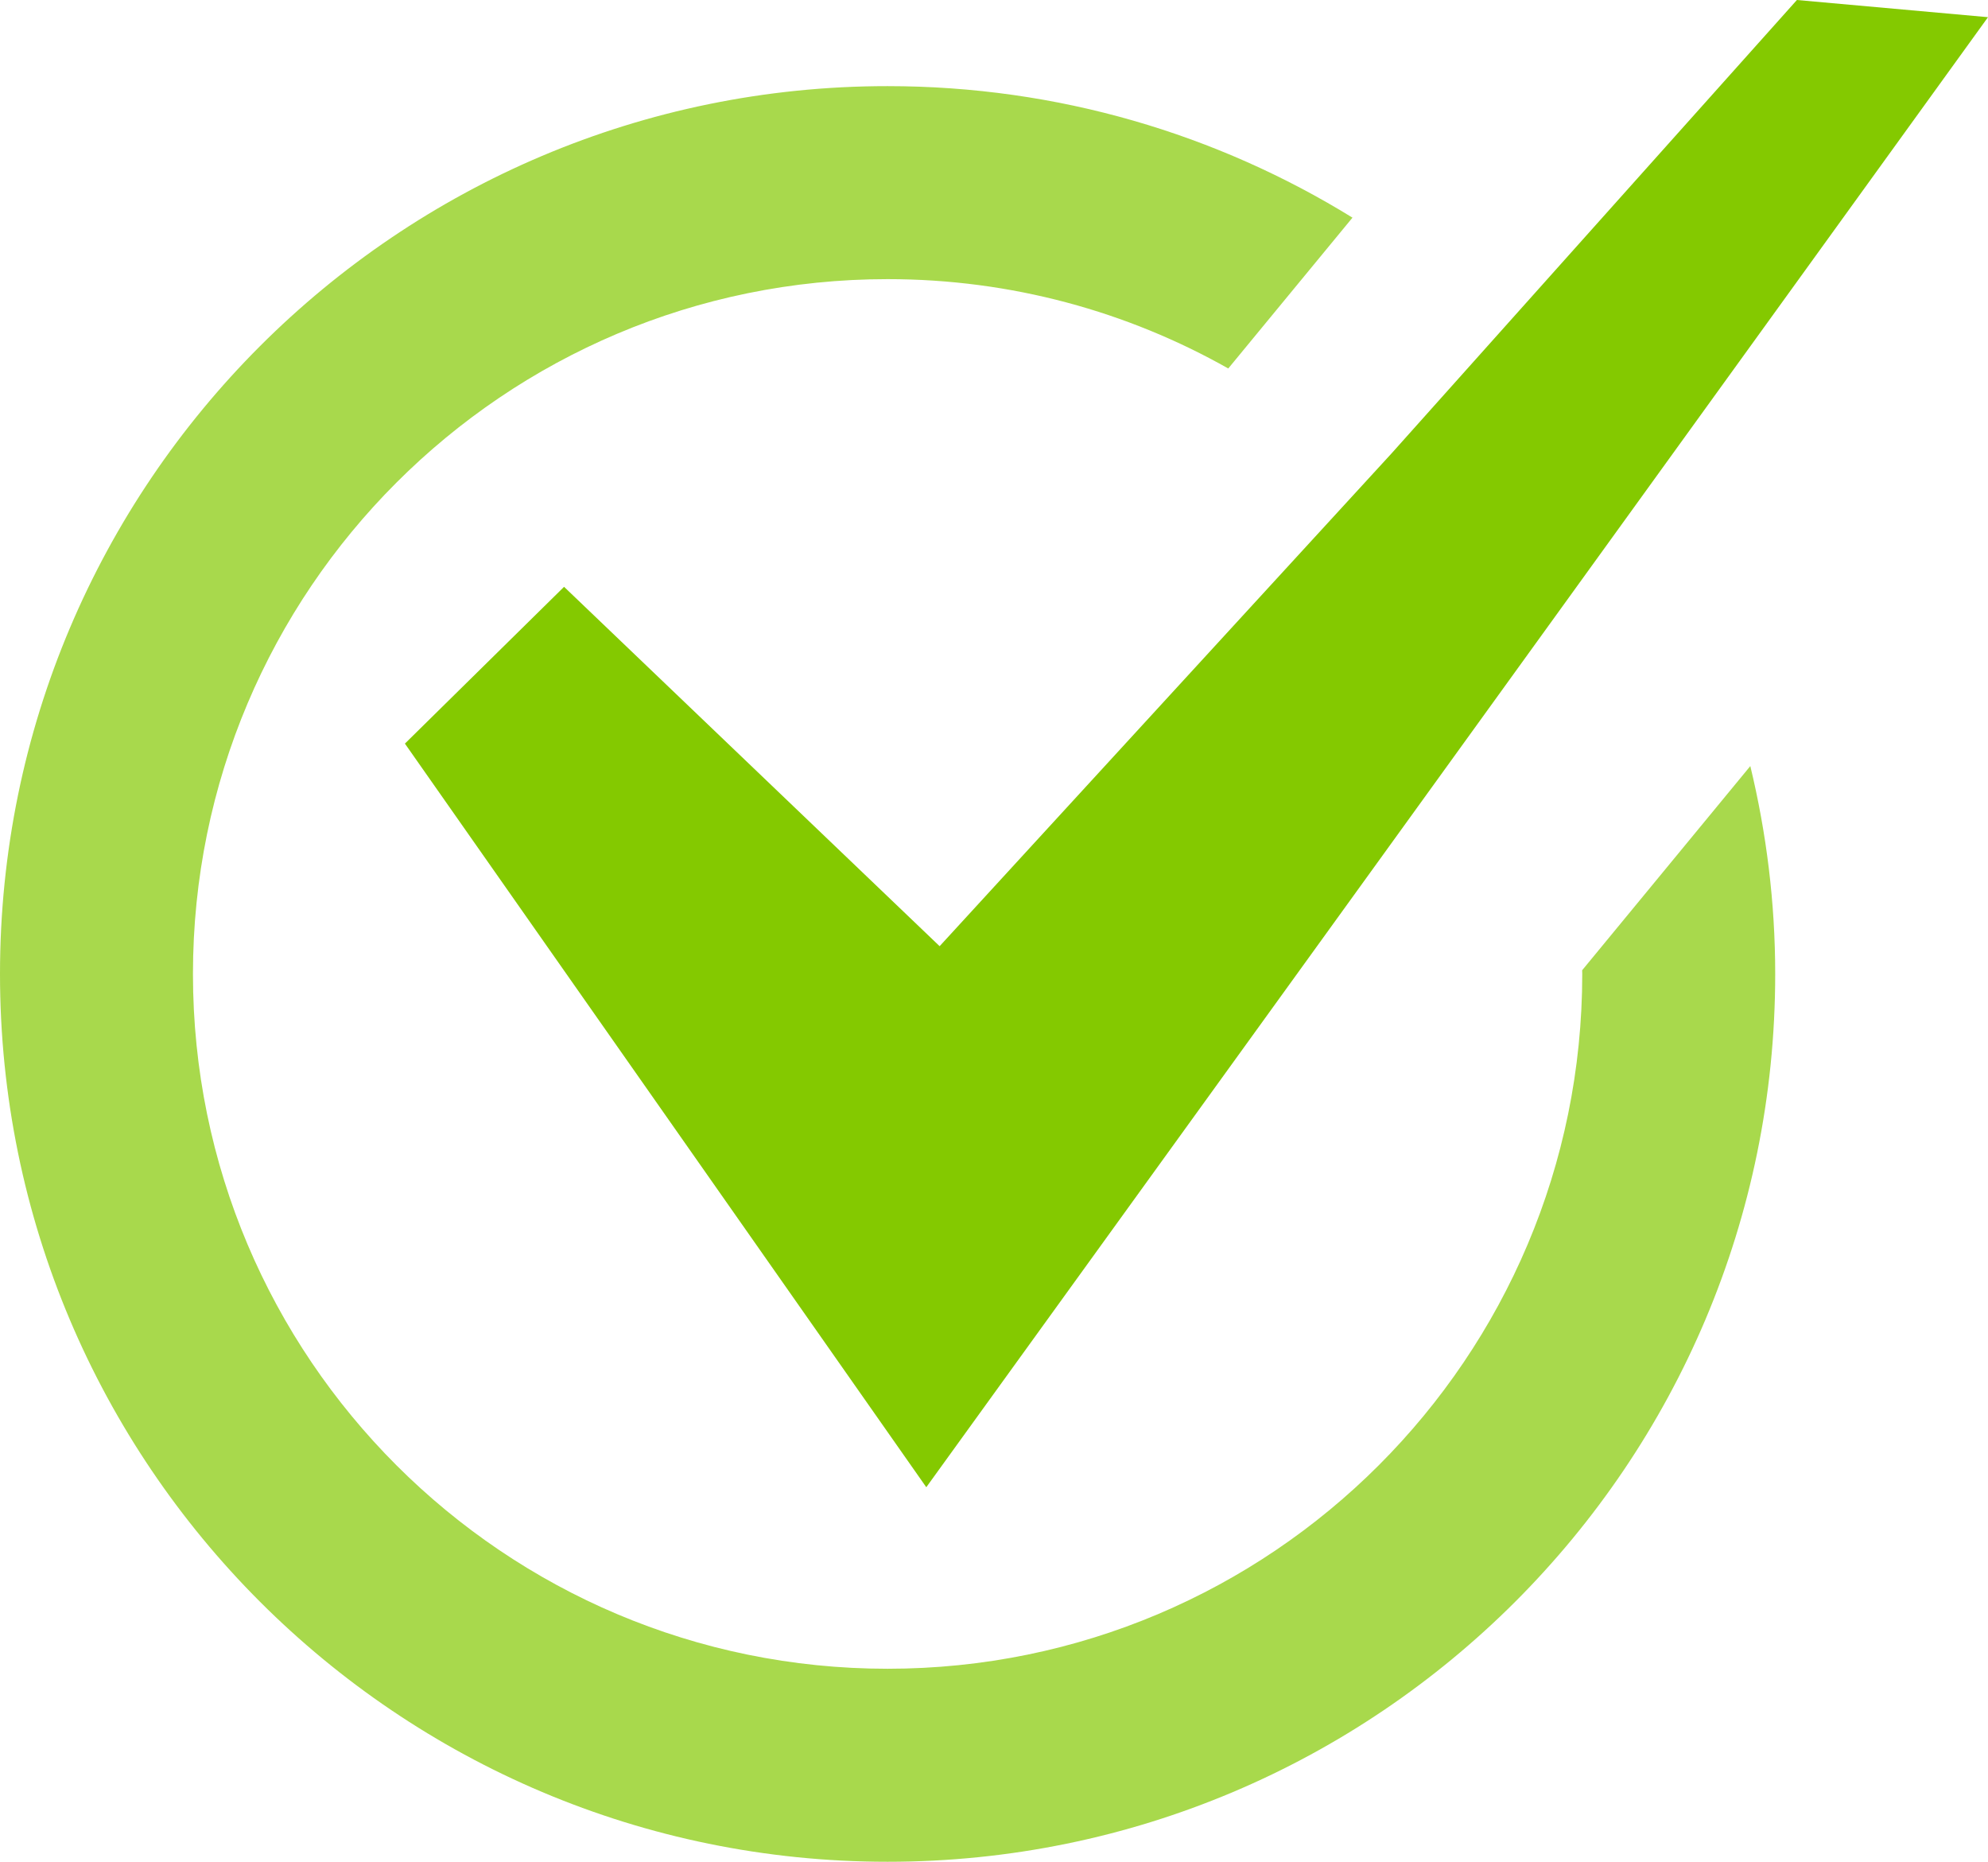
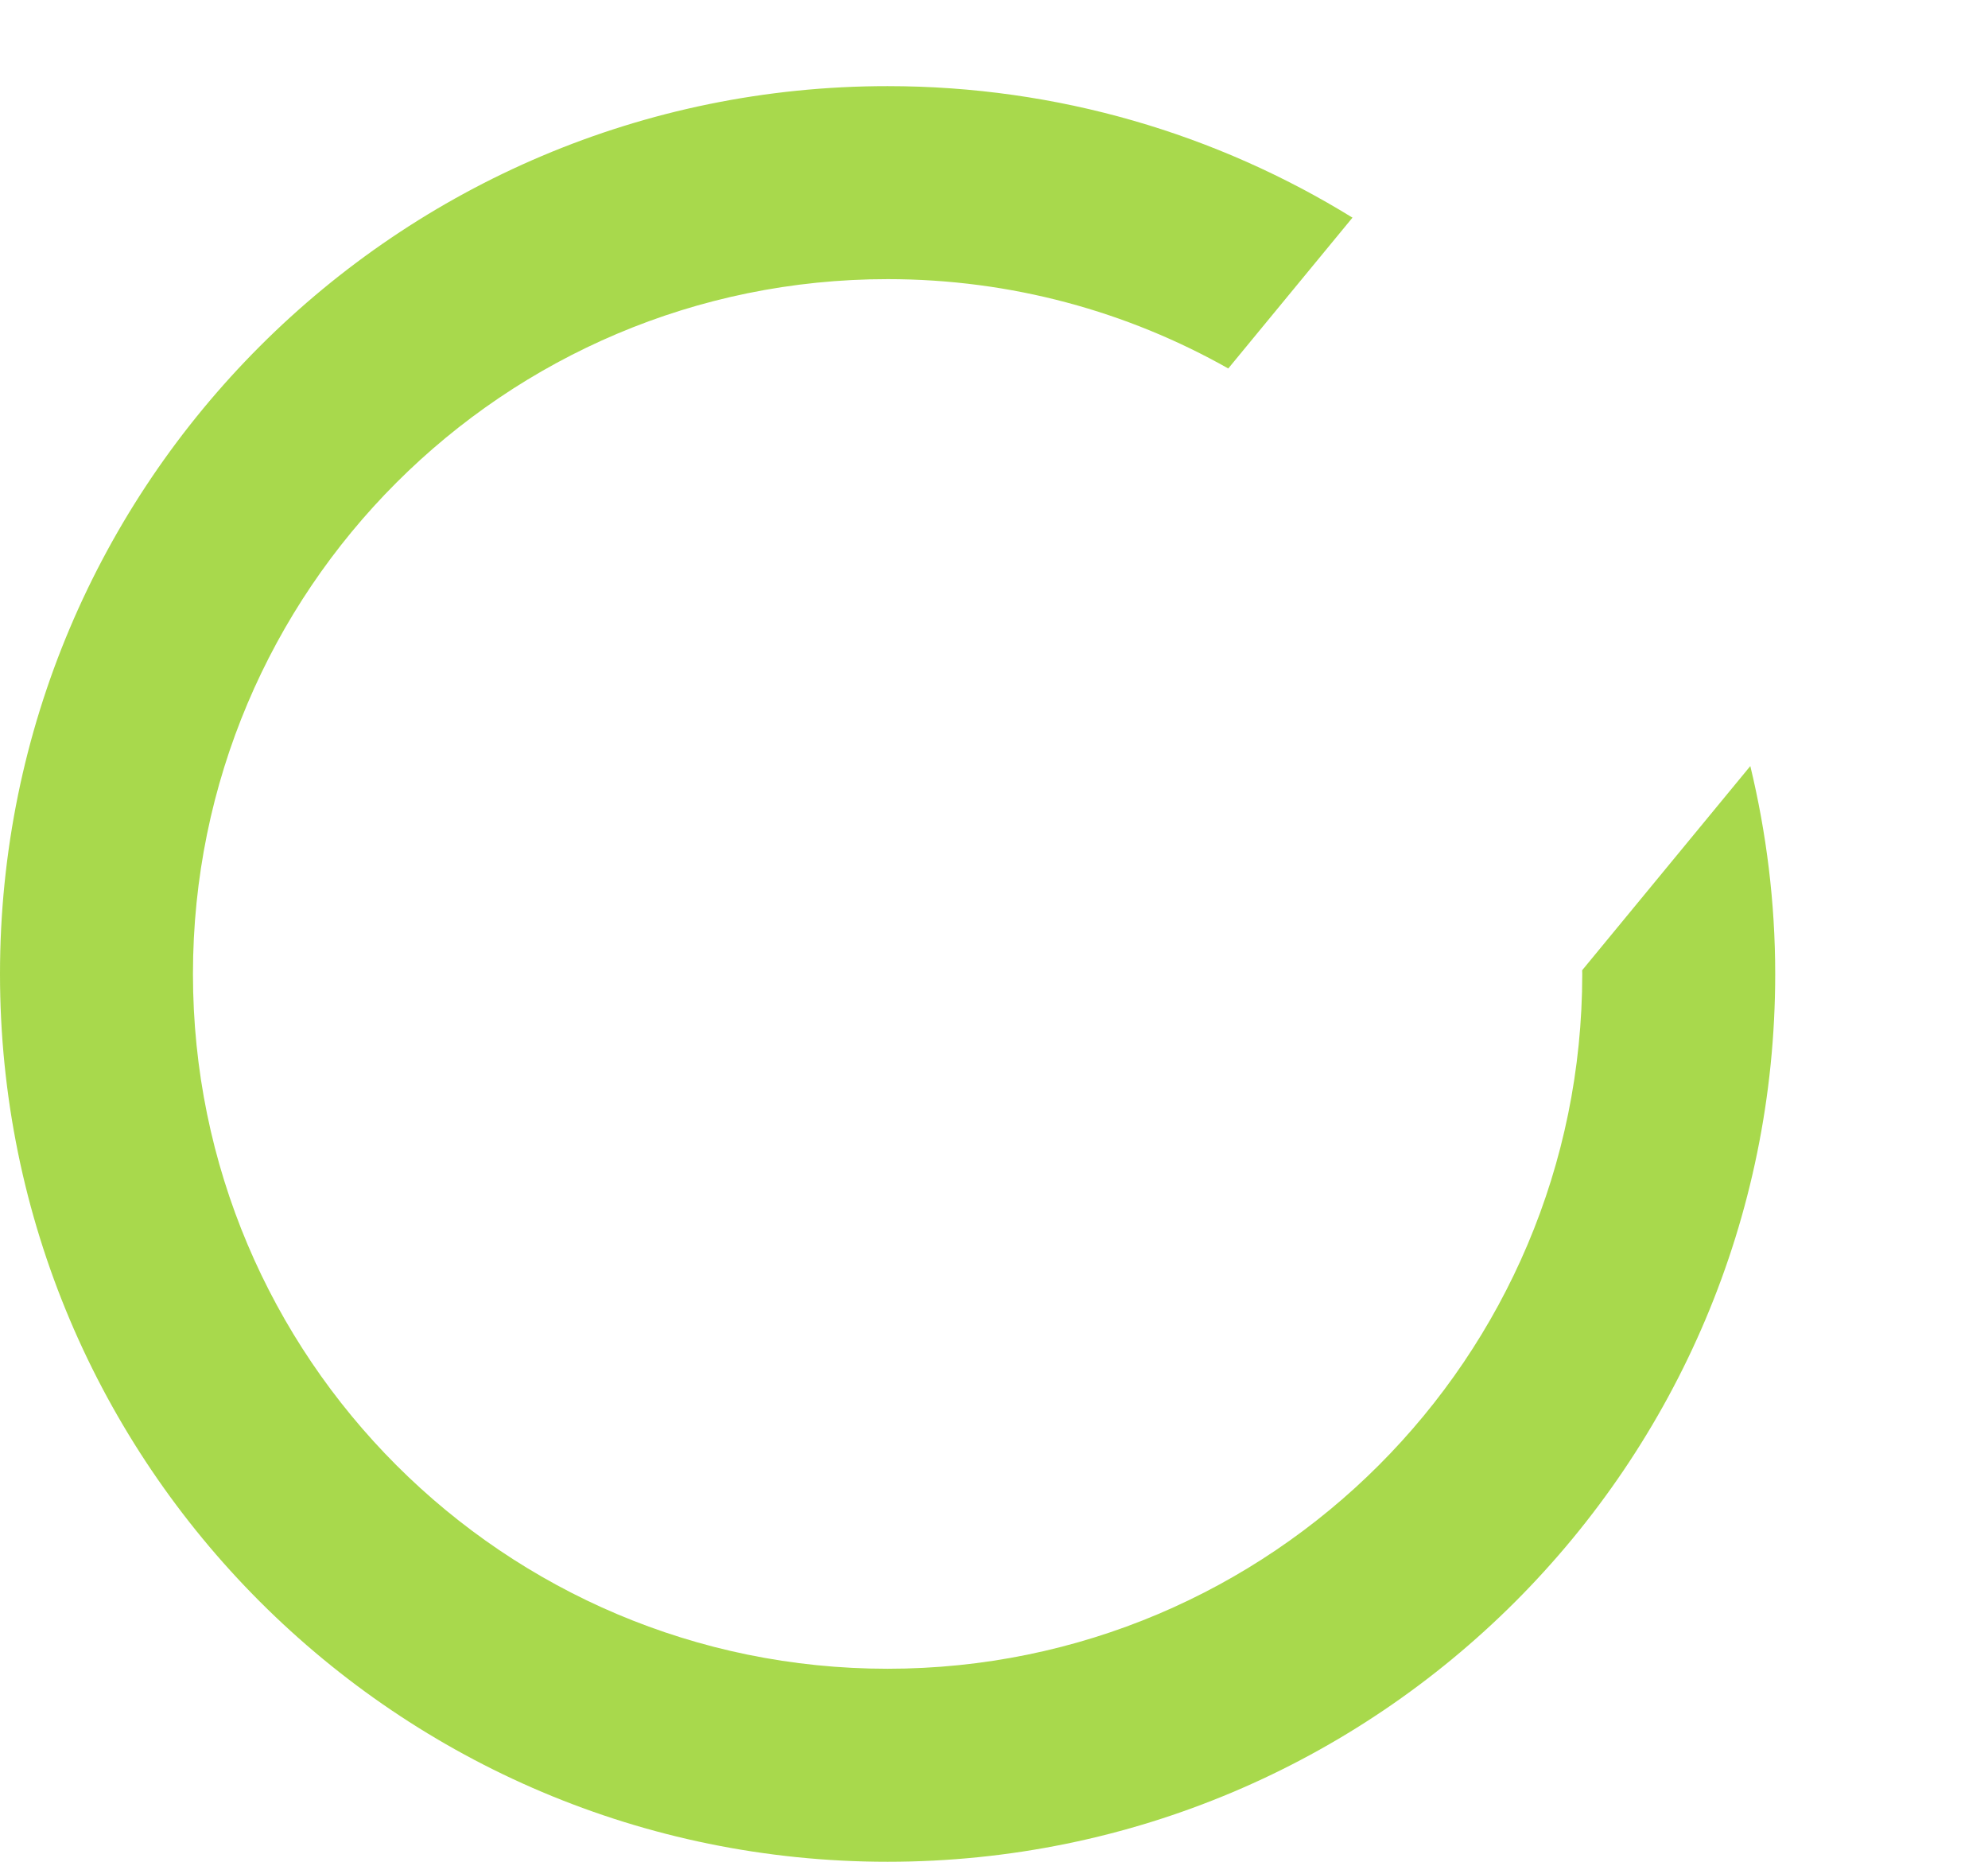
<svg xmlns="http://www.w3.org/2000/svg" version="1.1" id="Layer_1" x="0px" y="0px" width="146.663px" height="137.317px" viewBox="0 0 146.663 137.317" enable-background="new 0 0 146.663 137.317" xml:space="preserve">
  <g>
    <g>
-       <polygon fill="#84C900" points="146.663,1.268 68.336,109.693 29.872,54.846 41.613,43.282 69.32,69.788 102.656,33.447     132.565,0   " />
-     </g>
-     <path fill="#84C900" fill-opacity="0.7" d="M116.721,71.564c0,0.091,0.008,0.18,0.008,0.271c0,28.303-22.944,51.247-51.247,51.247   s-51.247-22.944-51.247-51.247s22.944-51.247,51.247-51.247c9.136,0,17.708,2.397,25.132,6.59l9.164-11.125   c-9.974-6.149-21.719-9.7-34.297-9.7C29.317,6.352,0,35.67,0,71.835s29.317,65.483,65.482,65.483S130.964,108,130.964,71.835   c0-5.285-0.65-10.413-1.836-15.333L116.721,71.564z" />
+       </g>
+     <path fill="#84C900" fill-opacity="0.7" d="M116.721,71.564c0,0.091,0.008,0.18,0.008,0.271c0,28.303-22.944,51.247-51.247,51.247   s-51.247-22.944-51.247-51.247s22.944-51.247,51.247-51.247c9.136,0,17.708,2.397,25.132,6.59l9.164-11.125   c-9.974-6.149-21.719-9.7-34.297-9.7C29.317,6.352,0,35.67,0,71.835s29.317,65.483,65.482,65.483S130.964,108,130.964,71.835   c0-5.285-0.65-10.413-1.836-15.333z" />
  </g>
</svg>